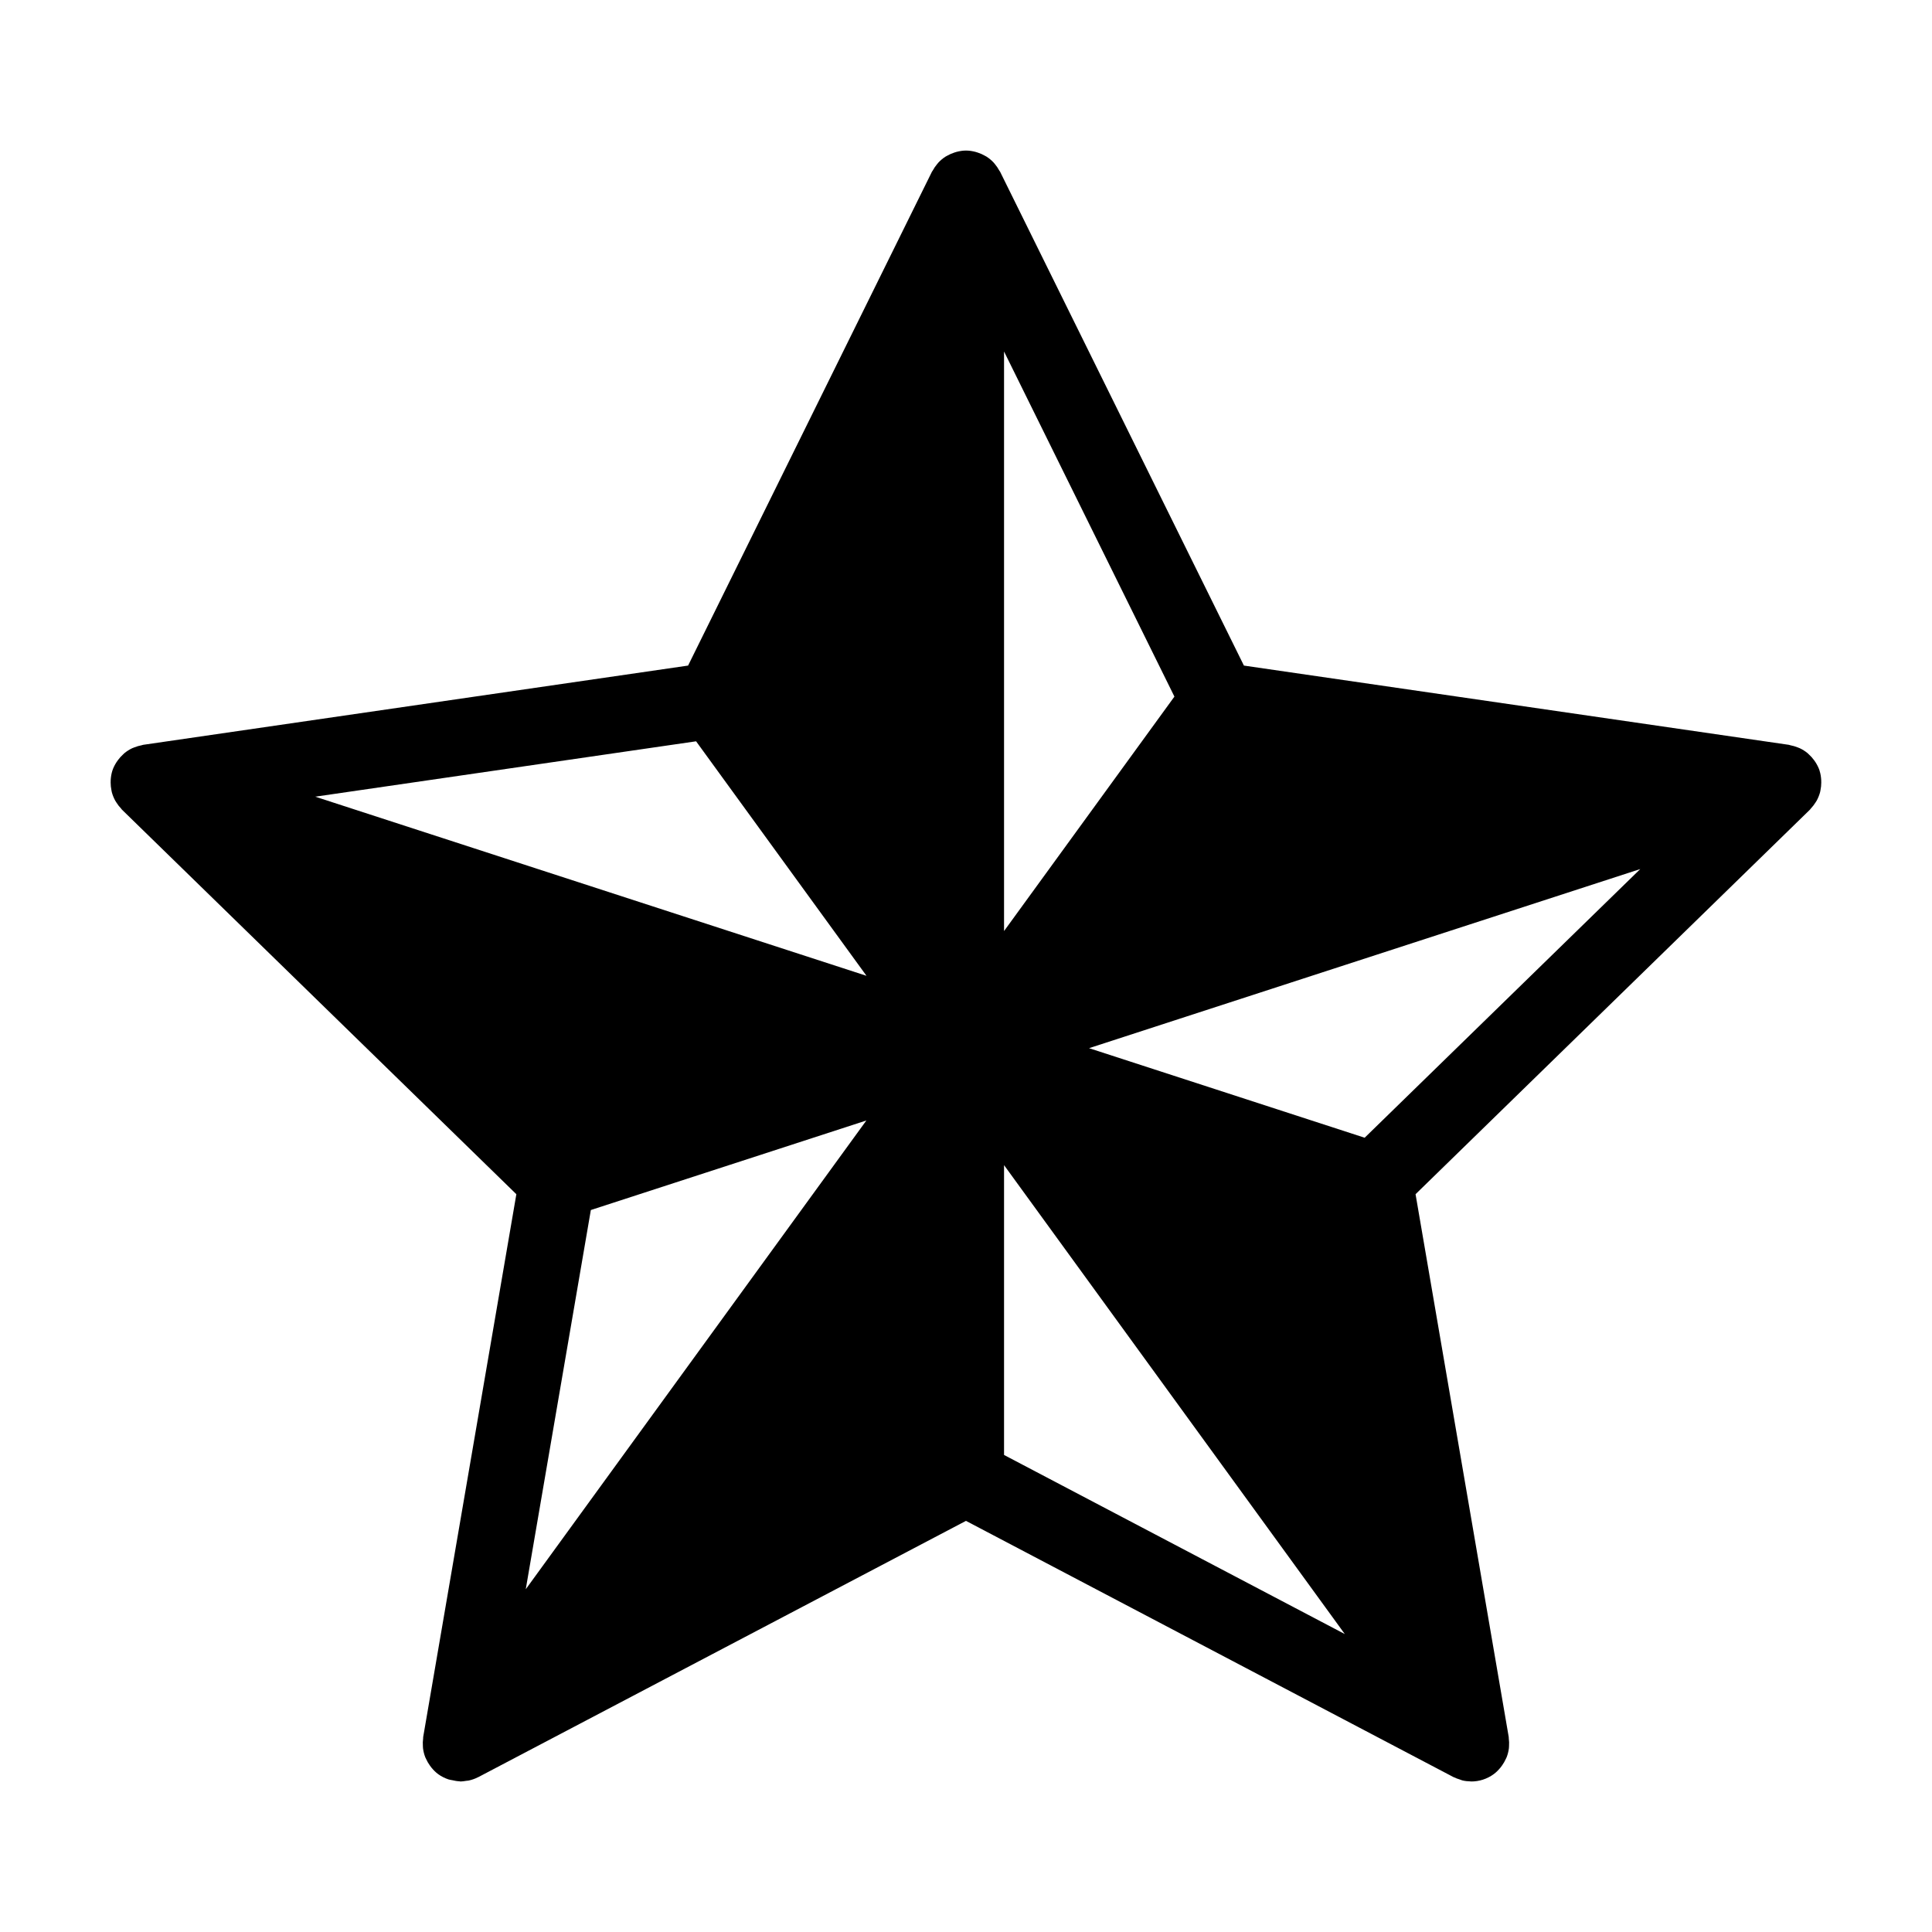
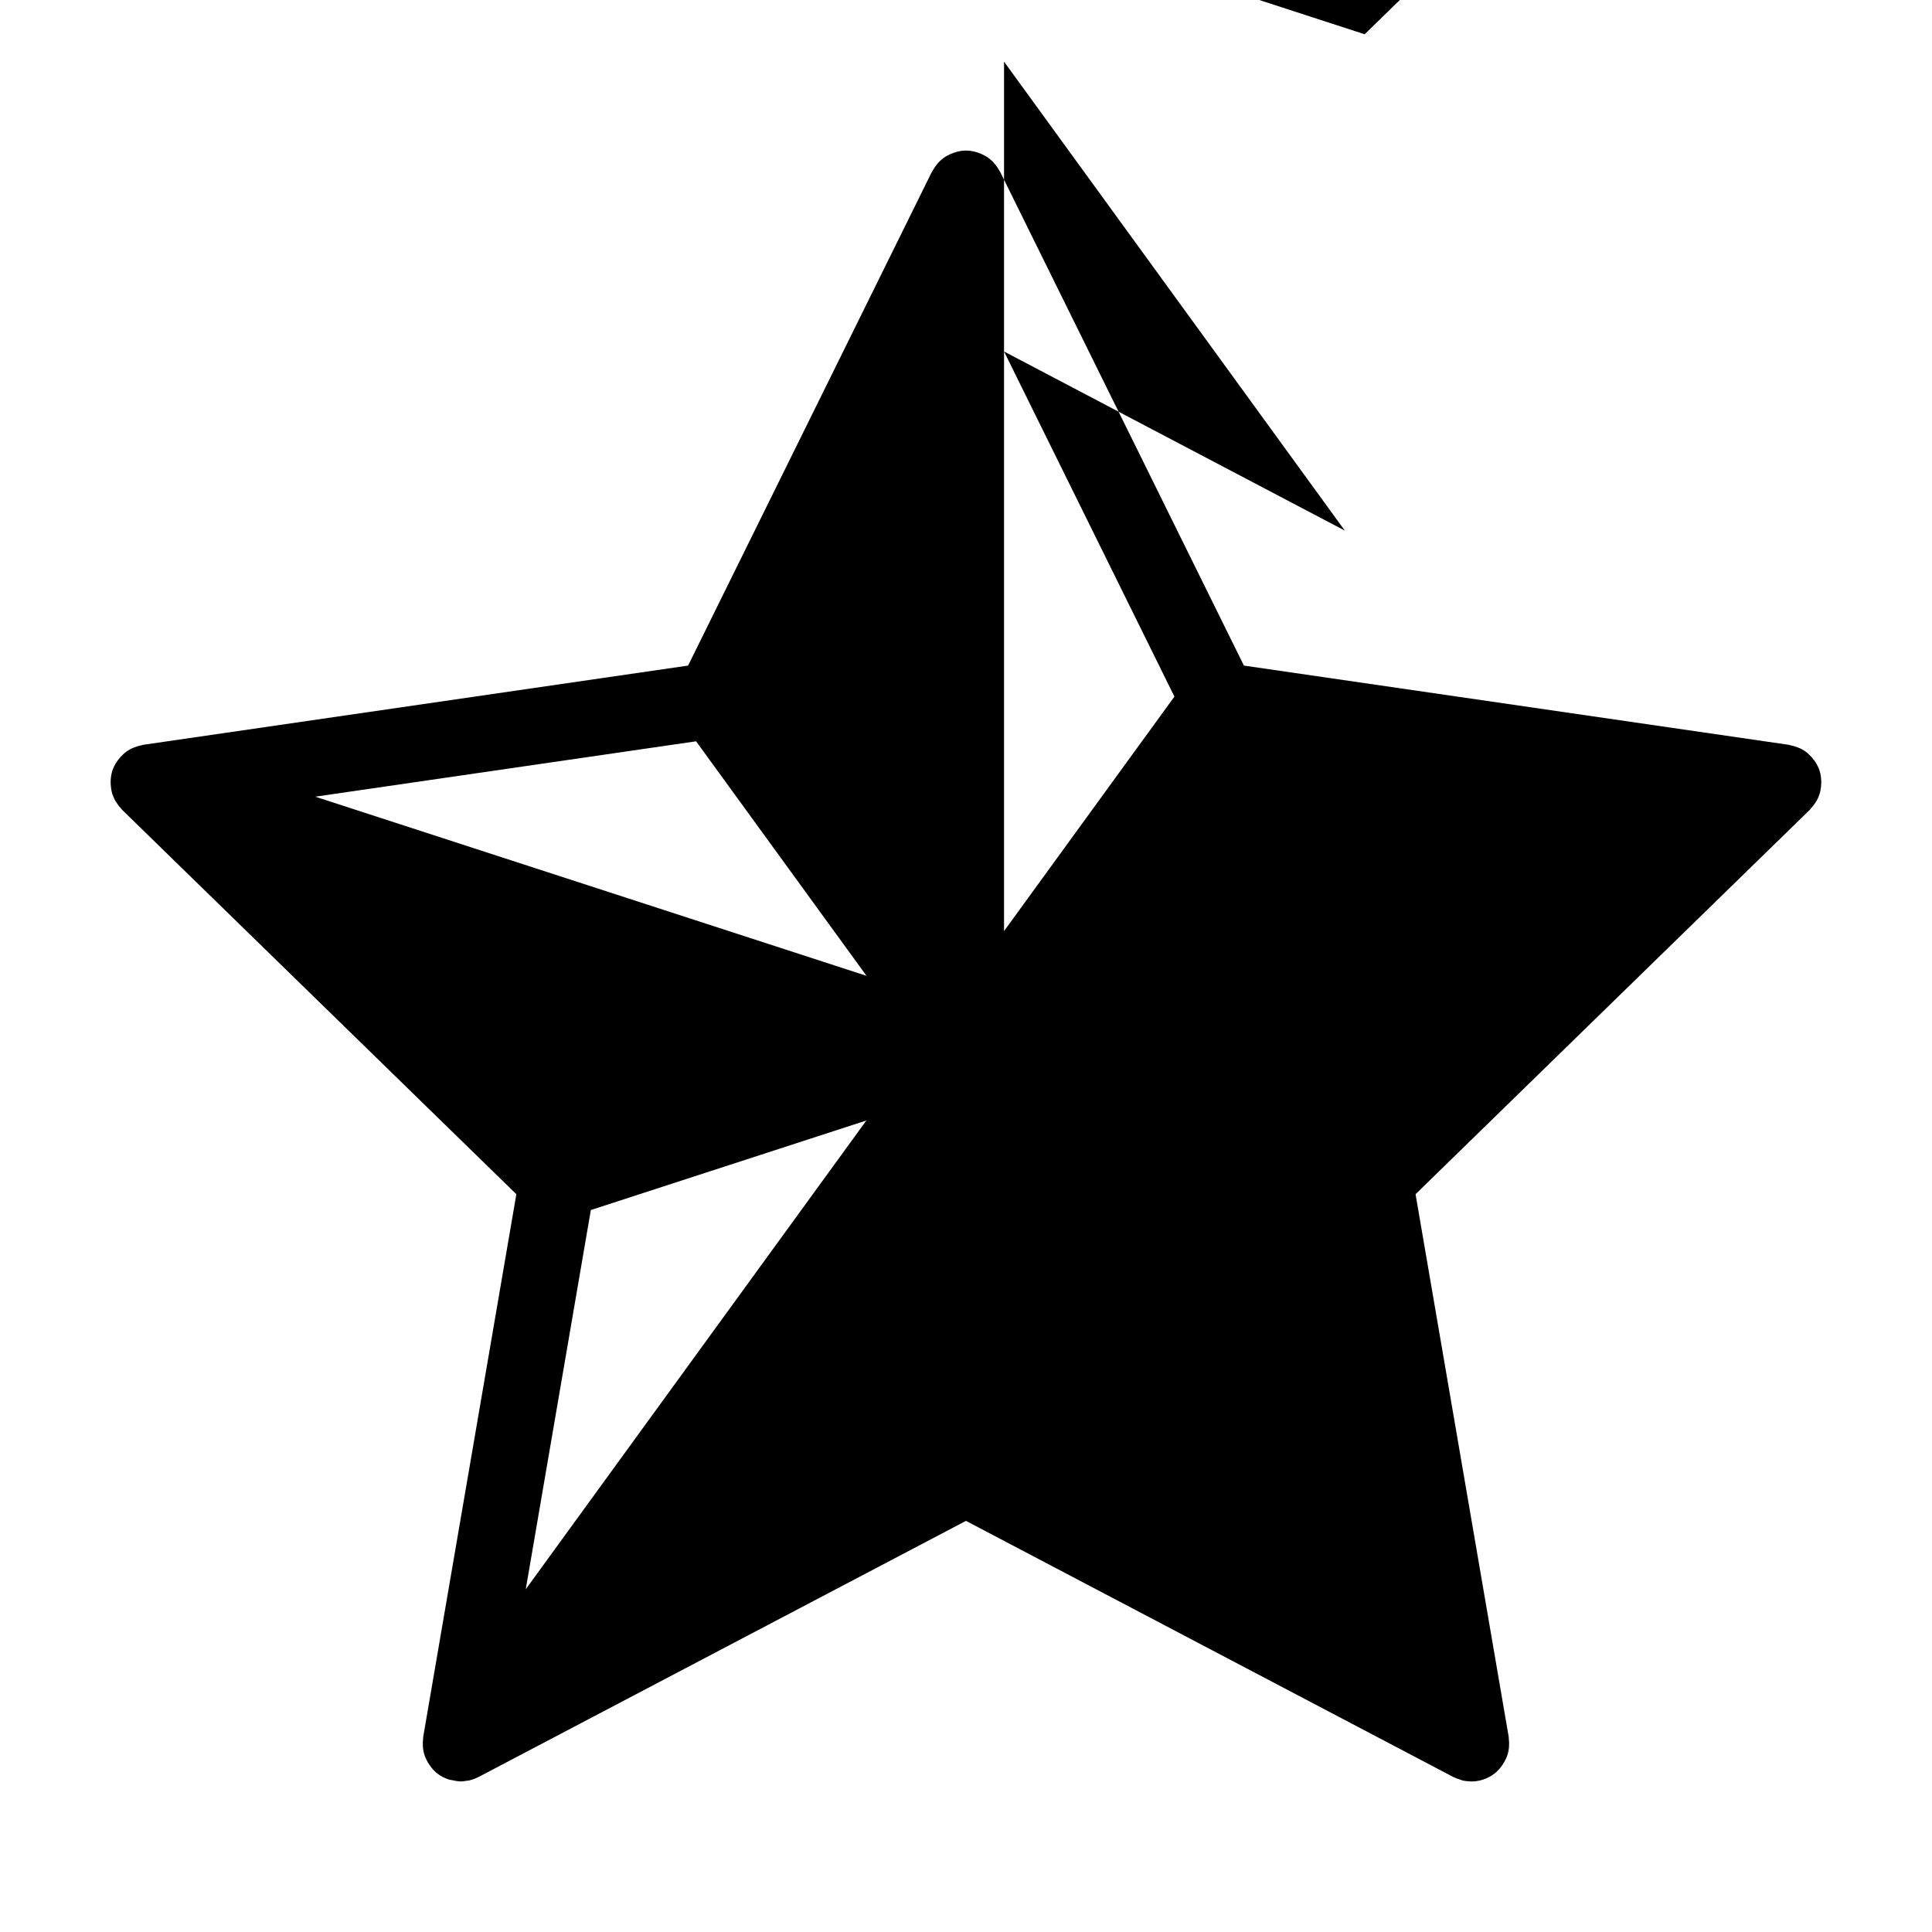
<svg xmlns="http://www.w3.org/2000/svg" fill="#000000" width="800px" height="800px" version="1.1" viewBox="144 144 512 512">
-   <path d="m626.22 348.25c-0.273-0.832-0.664-1.582-1.117-2.289-0.117-0.18-0.242-0.348-0.367-0.52-0.406-0.559-0.863-1.062-1.371-1.523-0.121-0.109-0.227-0.23-0.352-0.336-0.629-0.516-1.316-0.945-2.051-1.293-0.18-0.086-0.379-0.145-0.562-0.223-0.613-0.246-1.25-0.434-1.91-0.559-0.137-0.023-0.262-0.098-0.398-0.117l-144.44-21.004-64.617-130.88c-0.055-0.109-0.145-0.195-0.207-0.301-0.332-0.613-0.719-1.188-1.168-1.719-0.121-0.141-0.227-0.293-0.352-0.422-0.559-0.594-1.184-1.117-1.875-1.559-0.141-0.09-0.293-0.156-0.438-0.238-0.586-0.336-1.199-0.609-1.848-0.82-0.207-0.07-0.414-0.141-0.625-0.195-0.805-0.207-1.641-0.352-2.516-0.352-0.871 0-1.707 0.145-2.516 0.352-0.211 0.055-0.418 0.125-0.625 0.195-0.648 0.215-1.27 0.488-1.848 0.82-0.145 0.086-0.297 0.145-0.438 0.238-0.691 0.441-1.316 0.969-1.875 1.559-0.125 0.137-0.23 0.281-0.352 0.422-0.449 0.527-0.836 1.102-1.168 1.719-0.059 0.109-0.152 0.191-0.207 0.301l-64.625 130.88-144.44 21.004c-0.141 0.02-0.262 0.09-0.402 0.117-0.656 0.125-1.289 0.309-1.906 0.555-0.191 0.074-0.387 0.137-0.574 0.227-0.73 0.348-1.41 0.777-2.039 1.289-0.133 0.109-0.246 0.238-0.371 0.352-0.5 0.449-0.945 0.953-1.352 1.5-0.133 0.176-0.258 0.348-0.379 0.535-0.449 0.707-0.848 1.449-1.113 2.281-0.266 0.832-0.387 1.664-0.438 2.492-0.016 0.227-0.012 0.441-0.012 0.672 0.004 0.68 0.07 1.34 0.207 1.996 0.035 0.172 0.051 0.336 0.098 0.508 0.207 0.789 0.516 1.547 0.902 2.258 0.09 0.16 0.203 0.312 0.297 0.469 0.363 0.59 0.785 1.137 1.27 1.641 0.086 0.09 0.137 0.203 0.223 0.289l104.52 101.91-24.691 143.85c-0.02 0.117 0.004 0.227-0.012 0.344-0.098 0.711-0.121 1.422-0.066 2.133 0.016 0.172 0.012 0.344 0.031 0.508 0.105 0.816 0.301 1.617 0.605 2.387 0.055 0.145 0.137 0.281 0.203 0.422 0.277 0.625 0.621 1.215 1.027 1.777 0.125 0.176 0.246 0.348 0.387 0.52 0.535 0.645 1.117 1.254 1.828 1.77 0.836 0.605 1.742 1.043 2.691 1.367 0.336 0.117 0.684 0.141 1.027 0.215 0.613 0.141 1.23 0.266 1.859 0.289 0.109 0.004 0.223 0.051 0.336 0.051 0.5 0 0.988-0.102 1.477-0.172 0.227-0.035 0.453-0.031 0.68-0.082 0.848-0.188 1.672-0.473 2.449-0.875 0.031-0.016 0.059-0.016 0.09-0.031l129.23-67.906 129.22 67.914c0.031 0.016 0.066 0.02 0.098 0.035 0.504 0.258 1.039 0.422 1.57 0.594 0.227 0.07 0.441 0.188 0.676 0.242 0.695 0.168 1.406 0.238 2.117 0.258 0.074 0 0.152 0.023 0.23 0.023h0.004 0.004c1.031 0 2.066-0.16 3.074-0.484 1.004-0.324 1.965-0.801 2.84-1.441 0.711-0.516 1.293-1.125 1.828-1.77 0.137-0.168 0.258-0.344 0.387-0.52 0.406-0.562 0.75-1.152 1.027-1.777 0.066-0.145 0.145-0.277 0.203-0.422 0.301-0.77 0.5-1.57 0.605-2.387 0.02-0.172 0.02-0.336 0.031-0.508 0.055-0.711 0.031-1.422-0.066-2.133-0.016-0.117 0.012-0.227-0.012-0.344l-24.691-143.85 104.52-101.91c0.09-0.086 0.137-0.203 0.223-0.289 0.484-0.504 0.906-1.055 1.27-1.641 0.102-0.156 0.211-0.309 0.297-0.469 0.387-0.715 0.695-1.473 0.902-2.258 0.047-0.168 0.059-0.336 0.098-0.508 0.137-0.656 0.207-1.316 0.207-1.996 0-0.227 0.004-0.441-0.012-0.672-0.051-0.82-0.164-1.656-0.438-2.484zm-342.89 216.92 17.25-100.5 73.016-23.73zm-55.789-210.04 100.93-14.676 45.16 62.148zm182.54-117.98 45.152 91.457-45.152 62.133zm0 292.43v-76.809l90.305 124.27zm95.566-84.07-73.039-23.734 146.08-47.469z" />
+   <path d="m626.22 348.25c-0.273-0.832-0.664-1.582-1.117-2.289-0.117-0.18-0.242-0.348-0.367-0.52-0.406-0.559-0.863-1.062-1.371-1.523-0.121-0.109-0.227-0.23-0.352-0.336-0.629-0.516-1.316-0.945-2.051-1.293-0.18-0.086-0.379-0.145-0.562-0.223-0.613-0.246-1.25-0.434-1.91-0.559-0.137-0.023-0.262-0.098-0.398-0.117l-144.44-21.004-64.617-130.88c-0.055-0.109-0.145-0.195-0.207-0.301-0.332-0.613-0.719-1.188-1.168-1.719-0.121-0.141-0.227-0.293-0.352-0.422-0.559-0.594-1.184-1.117-1.875-1.559-0.141-0.09-0.293-0.156-0.438-0.238-0.586-0.336-1.199-0.609-1.848-0.82-0.207-0.07-0.414-0.141-0.625-0.195-0.805-0.207-1.641-0.352-2.516-0.352-0.871 0-1.707 0.145-2.516 0.352-0.211 0.055-0.418 0.125-0.625 0.195-0.648 0.215-1.27 0.488-1.848 0.82-0.145 0.086-0.297 0.145-0.438 0.238-0.691 0.441-1.316 0.969-1.875 1.559-0.125 0.137-0.23 0.281-0.352 0.422-0.449 0.527-0.836 1.102-1.168 1.719-0.059 0.109-0.152 0.191-0.207 0.301l-64.625 130.88-144.44 21.004c-0.141 0.02-0.262 0.09-0.402 0.117-0.656 0.125-1.289 0.309-1.906 0.555-0.191 0.074-0.387 0.137-0.574 0.227-0.73 0.348-1.41 0.777-2.039 1.289-0.133 0.109-0.246 0.238-0.371 0.352-0.5 0.449-0.945 0.953-1.352 1.5-0.133 0.176-0.258 0.348-0.379 0.535-0.449 0.707-0.848 1.449-1.113 2.281-0.266 0.832-0.387 1.664-0.438 2.492-0.016 0.227-0.012 0.441-0.012 0.672 0.004 0.68 0.07 1.34 0.207 1.996 0.035 0.172 0.051 0.336 0.098 0.508 0.207 0.789 0.516 1.547 0.902 2.258 0.09 0.16 0.203 0.312 0.297 0.469 0.363 0.59 0.785 1.137 1.27 1.641 0.086 0.09 0.137 0.203 0.223 0.289l104.52 101.91-24.691 143.85c-0.02 0.117 0.004 0.227-0.012 0.344-0.098 0.711-0.121 1.422-0.066 2.133 0.016 0.172 0.012 0.344 0.031 0.508 0.105 0.816 0.301 1.617 0.605 2.387 0.055 0.145 0.137 0.281 0.203 0.422 0.277 0.625 0.621 1.215 1.027 1.777 0.125 0.176 0.246 0.348 0.387 0.52 0.535 0.645 1.117 1.254 1.828 1.77 0.836 0.605 1.742 1.043 2.691 1.367 0.336 0.117 0.684 0.141 1.027 0.215 0.613 0.141 1.23 0.266 1.859 0.289 0.109 0.004 0.223 0.051 0.336 0.051 0.5 0 0.988-0.102 1.477-0.172 0.227-0.035 0.453-0.031 0.68-0.082 0.848-0.188 1.672-0.473 2.449-0.875 0.031-0.016 0.059-0.016 0.09-0.031l129.23-67.906 129.22 67.914c0.031 0.016 0.066 0.02 0.098 0.035 0.504 0.258 1.039 0.422 1.57 0.594 0.227 0.07 0.441 0.188 0.676 0.242 0.695 0.168 1.406 0.238 2.117 0.258 0.074 0 0.152 0.023 0.23 0.023h0.004 0.004c1.031 0 2.066-0.16 3.074-0.484 1.004-0.324 1.965-0.801 2.84-1.441 0.711-0.516 1.293-1.125 1.828-1.77 0.137-0.168 0.258-0.344 0.387-0.52 0.406-0.562 0.75-1.152 1.027-1.777 0.066-0.145 0.145-0.277 0.203-0.422 0.301-0.77 0.5-1.57 0.605-2.387 0.02-0.172 0.02-0.336 0.031-0.508 0.055-0.711 0.031-1.422-0.066-2.133-0.016-0.117 0.012-0.227-0.012-0.344l-24.691-143.85 104.52-101.91c0.09-0.086 0.137-0.203 0.223-0.289 0.484-0.504 0.906-1.055 1.27-1.641 0.102-0.156 0.211-0.309 0.297-0.469 0.387-0.715 0.695-1.473 0.902-2.258 0.047-0.168 0.059-0.336 0.098-0.508 0.137-0.656 0.207-1.316 0.207-1.996 0-0.227 0.004-0.441-0.012-0.672-0.051-0.82-0.164-1.656-0.438-2.484zm-342.89 216.92 17.25-100.5 73.016-23.73zm-55.789-210.04 100.93-14.676 45.16 62.148zm182.54-117.98 45.152 91.457-45.152 62.133zv-76.809l90.305 124.27zm95.566-84.07-73.039-23.734 146.08-47.469z" />
</svg>